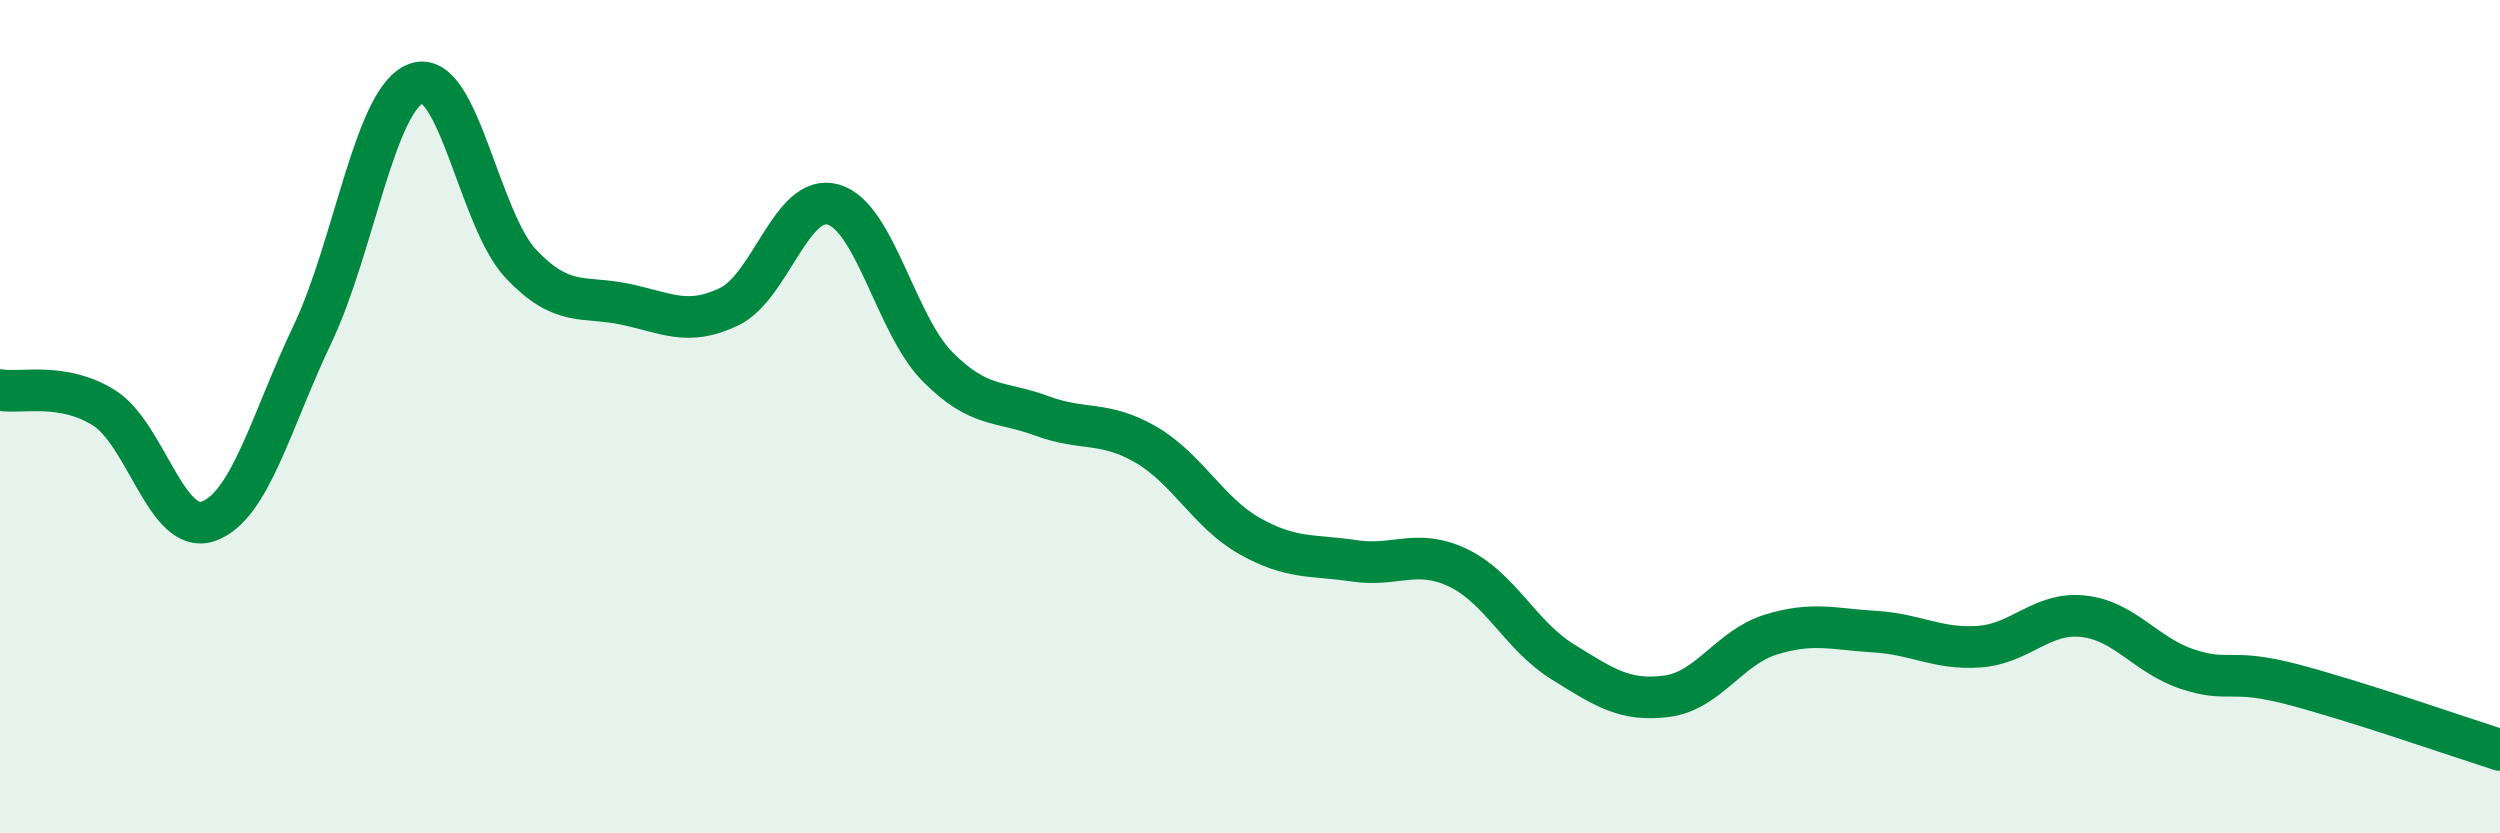
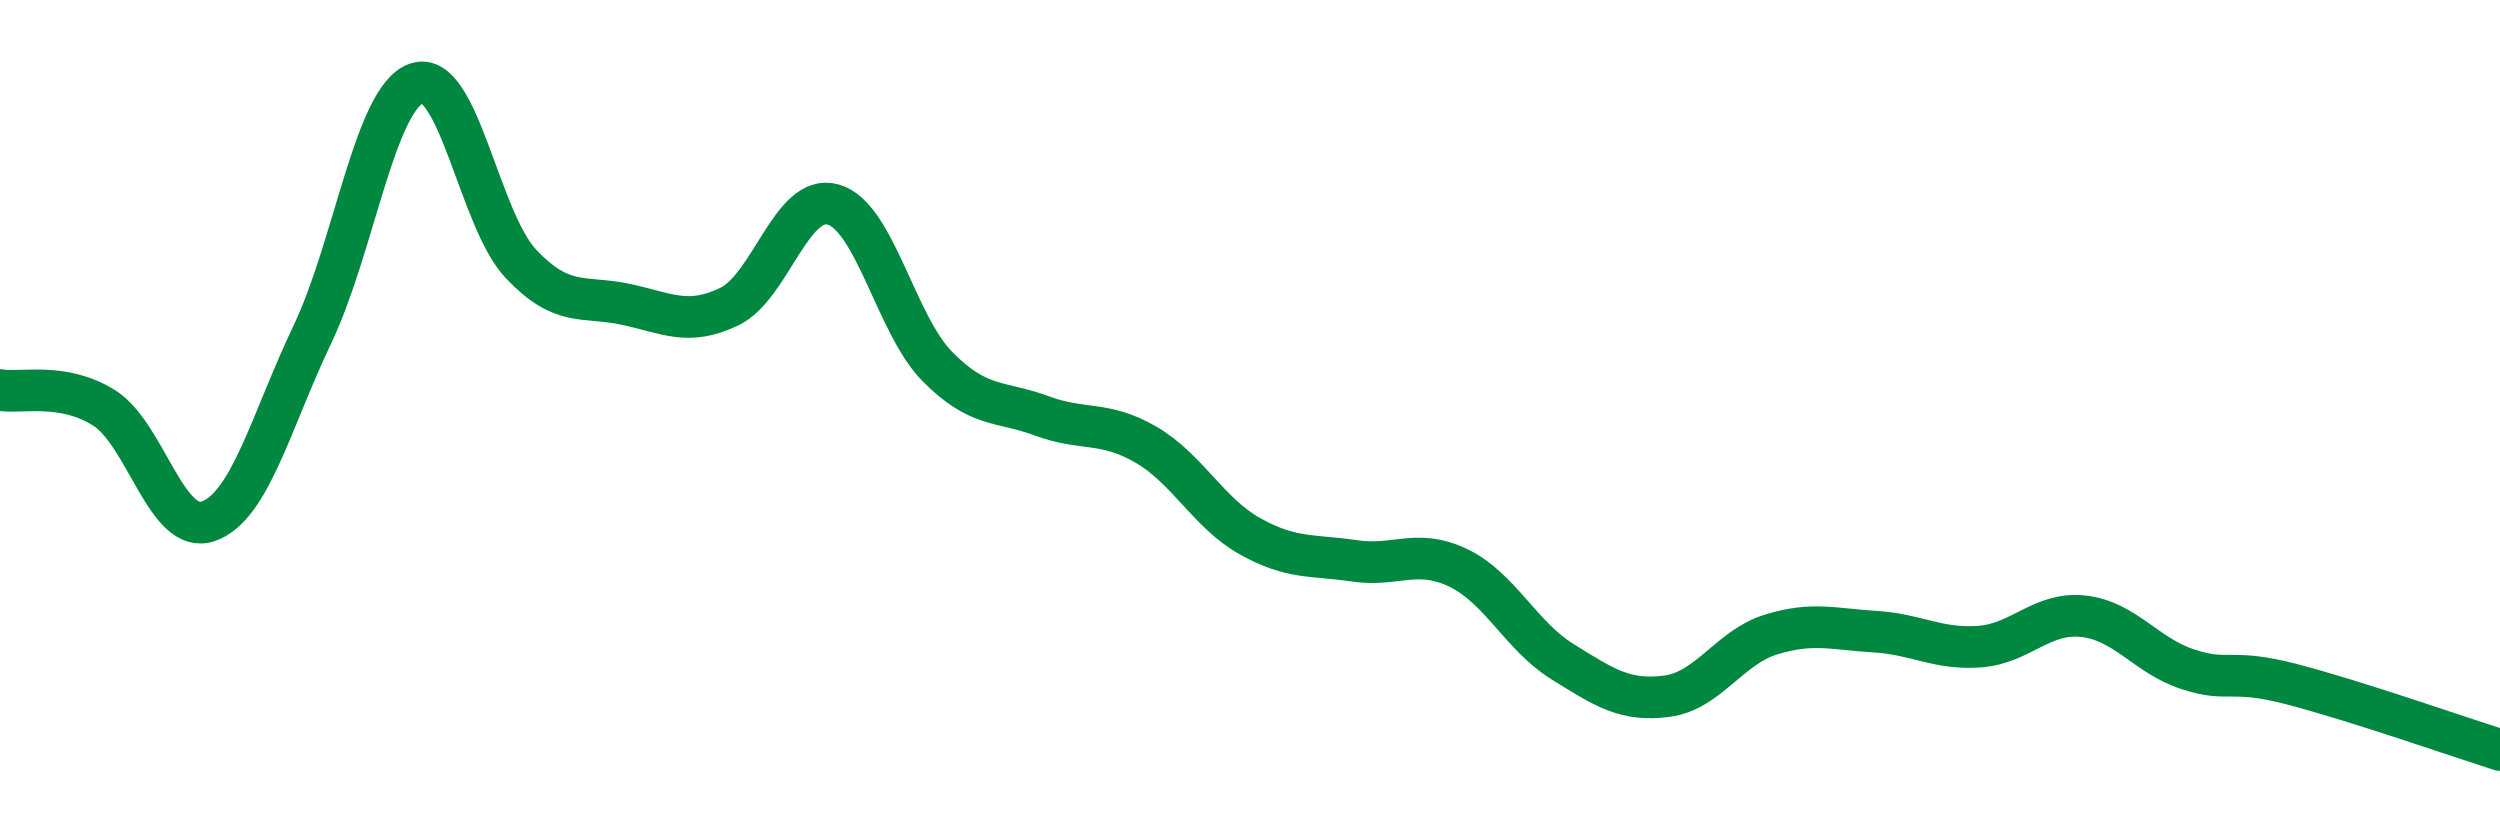
<svg xmlns="http://www.w3.org/2000/svg" width="60" height="20" viewBox="0 0 60 20">
-   <path d="M 0,9.36 C 0.5,9.45 1.5,9.16 2.5,9.79 C 3.5,10.42 4,12.86 5,12.51 C 6,12.16 6.5,10.12 7.5,8.02 C 8.5,5.92 9,2.34 10,2 C 11,1.66 11.5,5.27 12.5,6.33 C 13.5,7.39 14,7.09 15,7.3 C 16,7.51 16.5,7.84 17.5,7.36 C 18.5,6.88 19,4.62 20,4.91 C 21,5.2 21.5,7.79 22.5,8.8 C 23.5,9.81 24,9.61 25,9.98 C 26,10.35 26.5,10.09 27.5,10.67 C 28.5,11.25 29,12.31 30,12.87 C 31,13.43 31.5,13.31 32.5,13.46 C 33.5,13.61 34,13.15 35,13.63 C 36,14.11 36.5,15.26 37.5,15.88 C 38.5,16.5 39,16.84 40,16.71 C 41,16.58 41.5,15.54 42.5,15.23 C 43.5,14.92 44,15.1 45,15.16 C 46,15.22 46.5,15.59 47.5,15.52 C 48.5,15.45 49,14.68 50,14.79 C 51,14.9 51.5,15.73 52.5,16.06 C 53.5,16.39 53.5,16.03 55,16.42 C 56.5,16.81 59,17.68 60,18L60 20L0 20Z" fill="#008740" opacity="0.1" stroke-linecap="round" stroke-linejoin="round" />
  <path d="M 0,9.36 C 0.5,9.45 1.5,9.16 2.5,9.79 C 3.5,10.42 4,12.86 5,12.51 C 6,12.16 6.5,10.12 7.5,8.02 C 8.5,5.92 9,2.34 10,2 C 11,1.66 11.5,5.27 12.5,6.33 C 13.5,7.39 14,7.09 15,7.3 C 16,7.51 16.5,7.84 17.5,7.36 C 18.5,6.88 19,4.62 20,4.91 C 21,5.2 21.5,7.79 22.5,8.8 C 23.5,9.81 24,9.61 25,9.98 C 26,10.35 26.5,10.09 27.5,10.67 C 28.5,11.25 29,12.31 30,12.87 C 31,13.43 31.5,13.31 32.5,13.46 C 33.5,13.61 34,13.15 35,13.63 C 36,14.11 36.5,15.26 37.5,15.88 C 38.5,16.5 39,16.84 40,16.71 C 41,16.58 41.5,15.54 42.5,15.23 C 43.5,14.92 44,15.1 45,15.16 C 46,15.22 46.5,15.59 47.5,15.52 C 48.5,15.45 49,14.68 50,14.79 C 51,14.9 51.5,15.73 52.5,16.06 C 53.5,16.39 53.5,16.03 55,16.42 C 56.5,16.81 59,17.68 60,18" stroke="#008740" stroke-width="1" fill="none" stroke-linecap="round" stroke-linejoin="round" />
</svg>